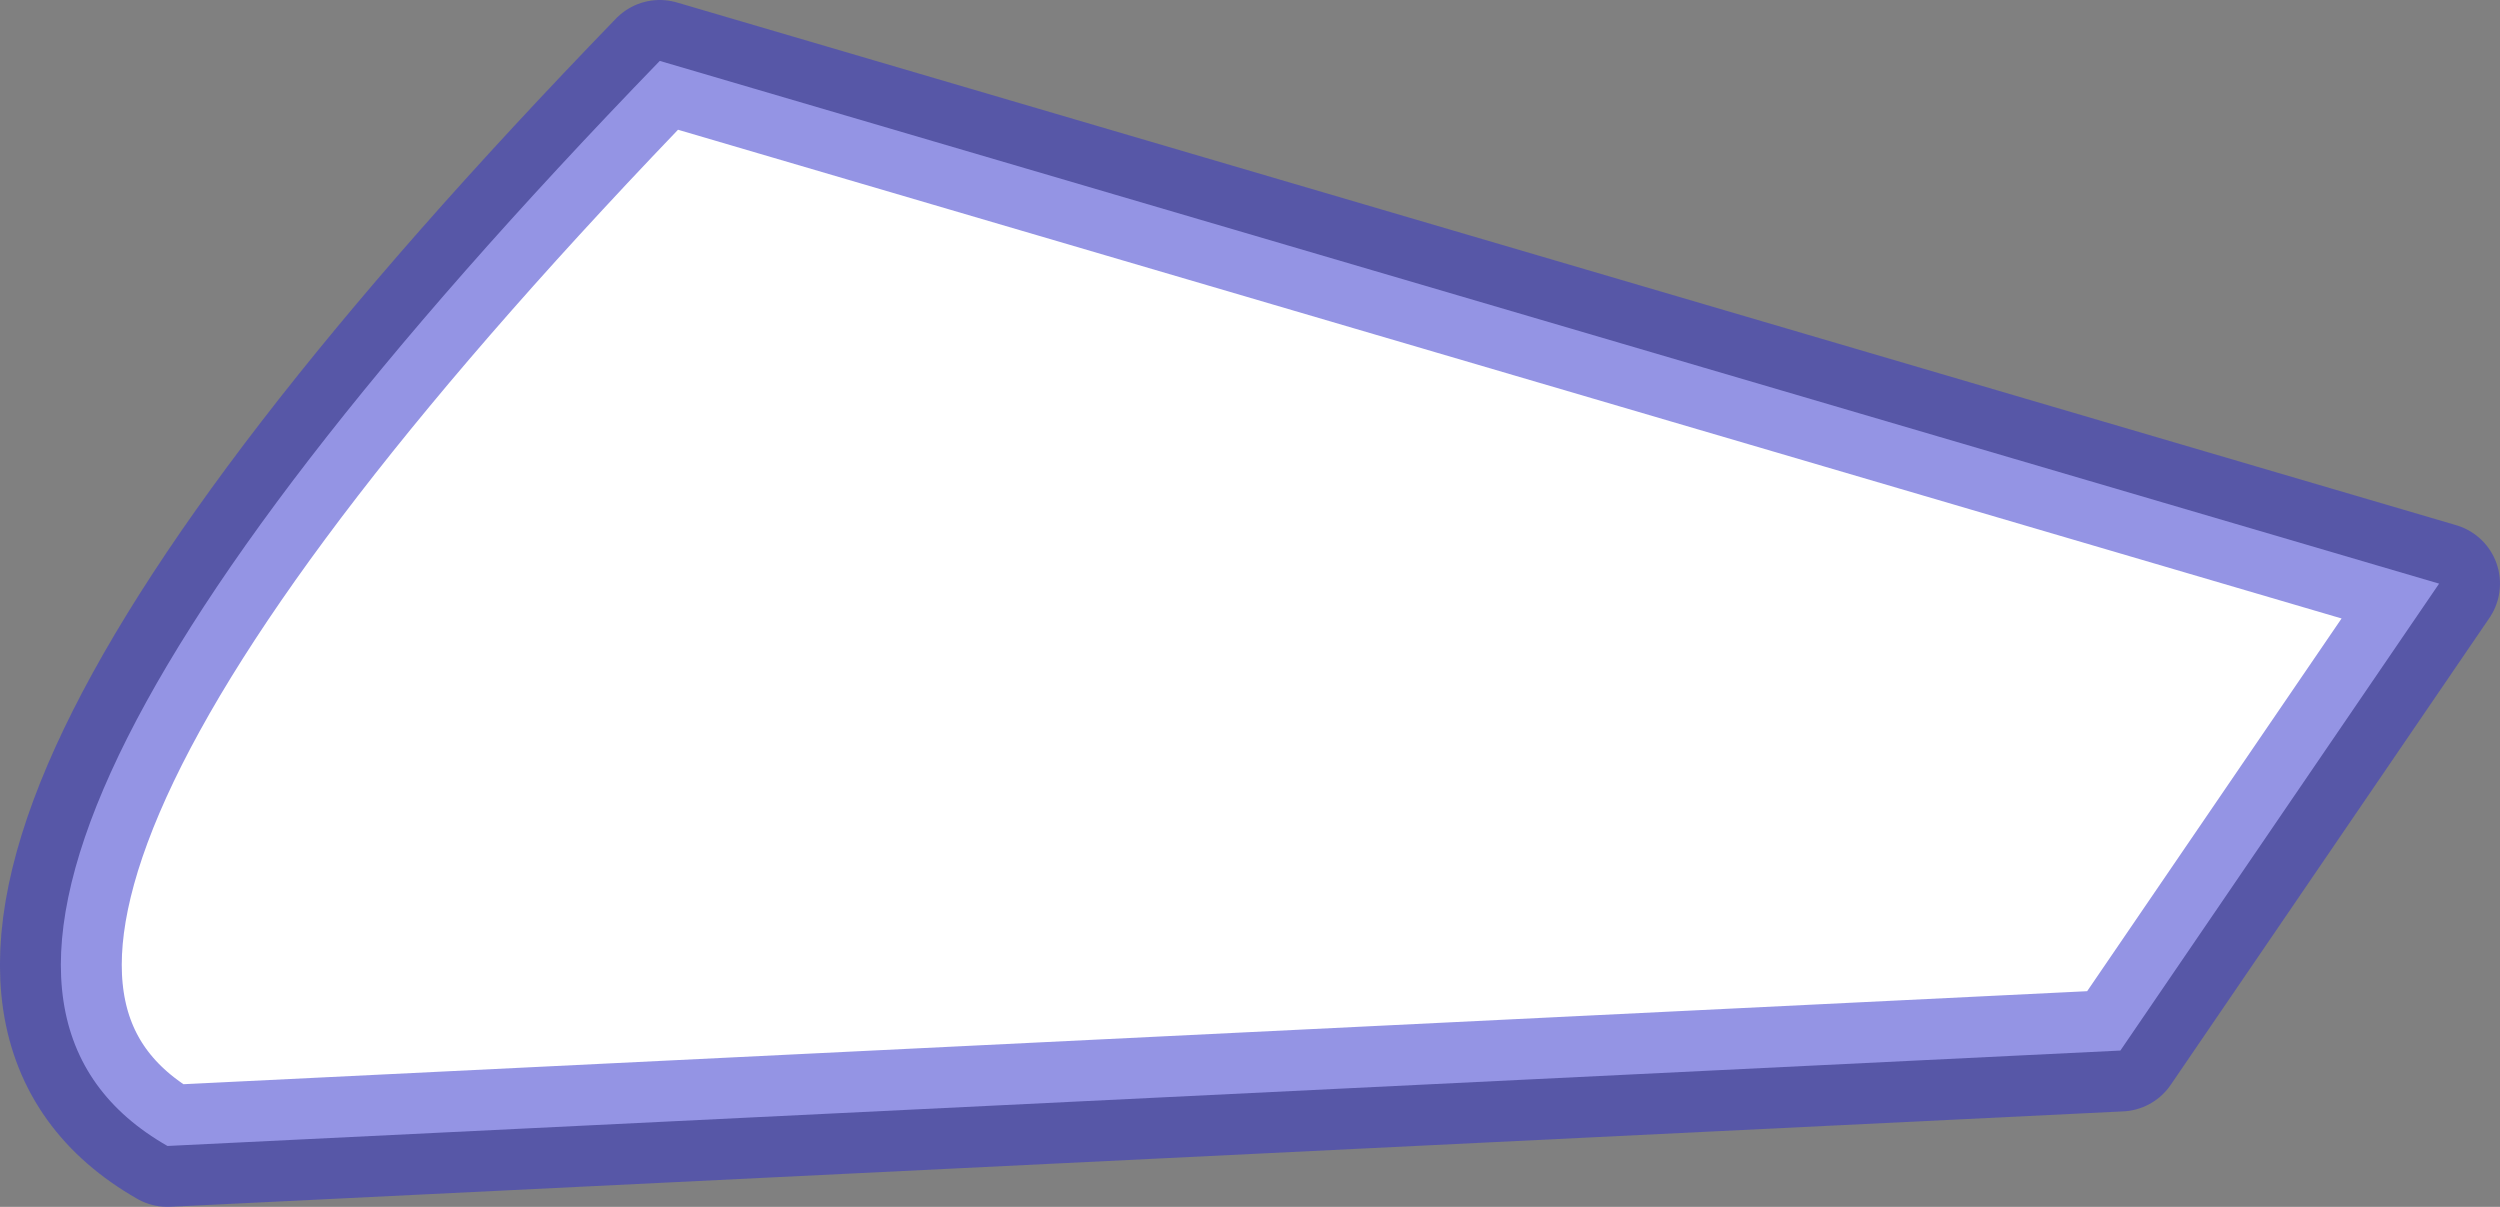
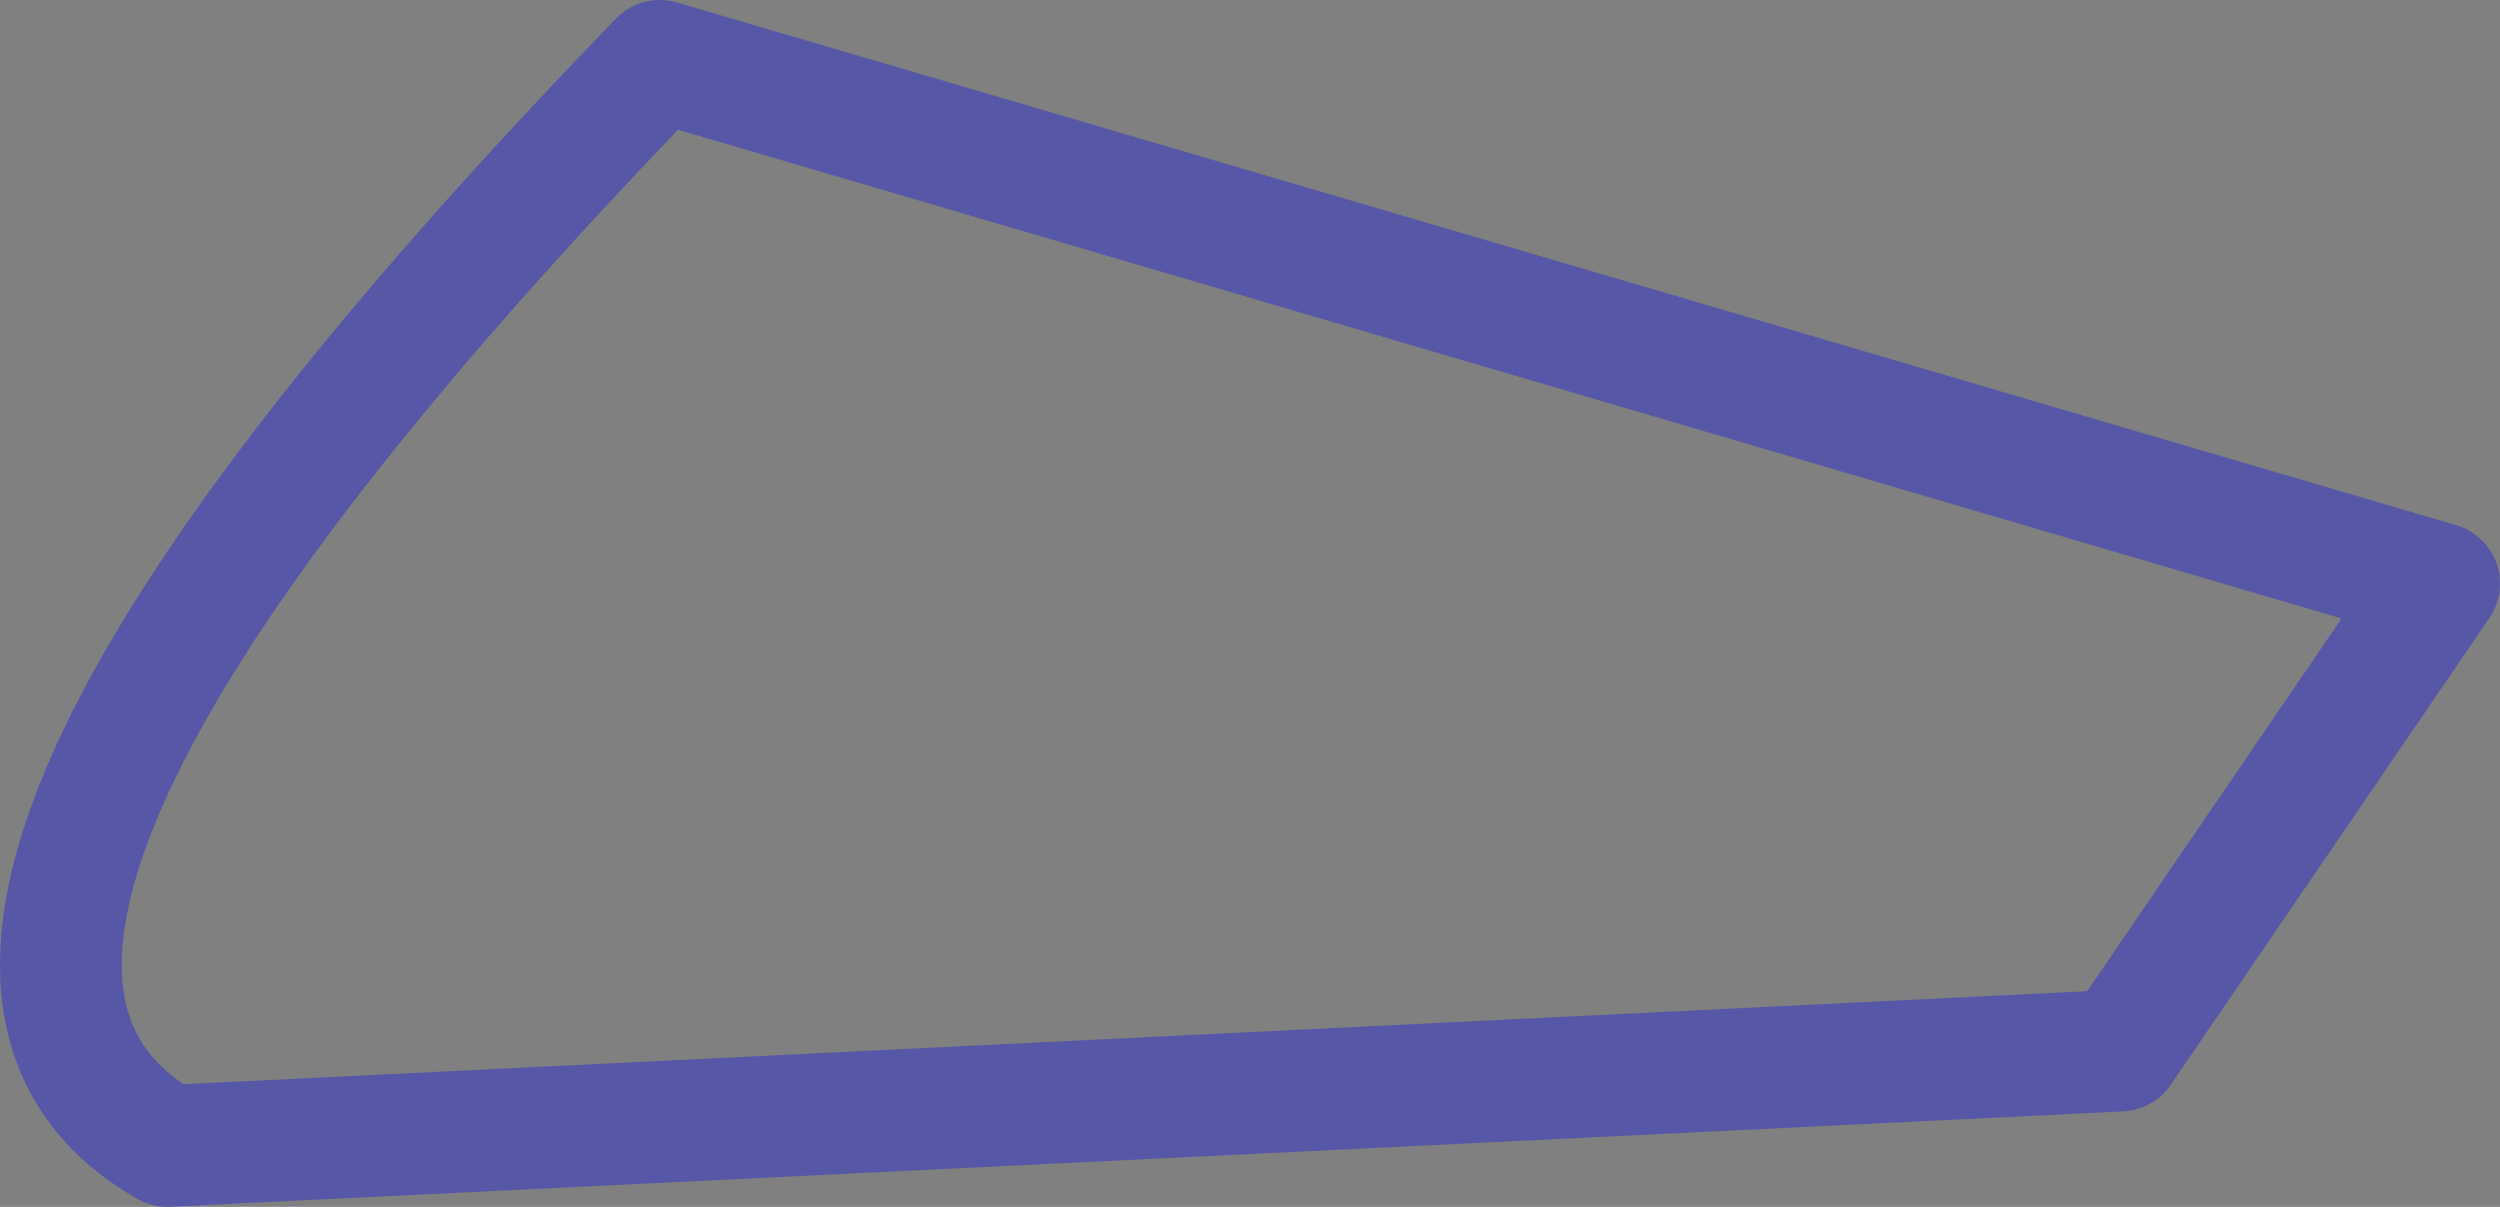
<svg xmlns="http://www.w3.org/2000/svg" height="59.45px" width="123.15px">
  <rect width="100%" height="100%" fill="#808080" stroke="none" />
  <g transform="matrix(1.0, 0.0, 0.0, 1.0, 90.25, 23.8)">
-     <path d="M29.9 4.95 L-57.75 -20.8 Q-99.7 22.55 -82.0 32.65 L14.2 27.95 29.9 4.95" fill="#ffffff" fill-rule="evenodd" stroke="none" />
-     <path d="M29.9 4.95 L-57.75 -20.8 Q-99.7 22.55 -82.0 32.65 L14.2 27.95 29.9 4.95 Z" fill="none" stroke="#3333cc" stroke-linecap="round" stroke-linejoin="round" stroke-opacity="0.522" stroke-width="6.0" />
+     <path d="M29.9 4.95 L-57.75 -20.8 Q-99.7 22.55 -82.0 32.65 L14.2 27.95 29.9 4.95 " fill="none" stroke="#3333cc" stroke-linecap="round" stroke-linejoin="round" stroke-opacity="0.522" stroke-width="6.0" />
  </g>
</svg>